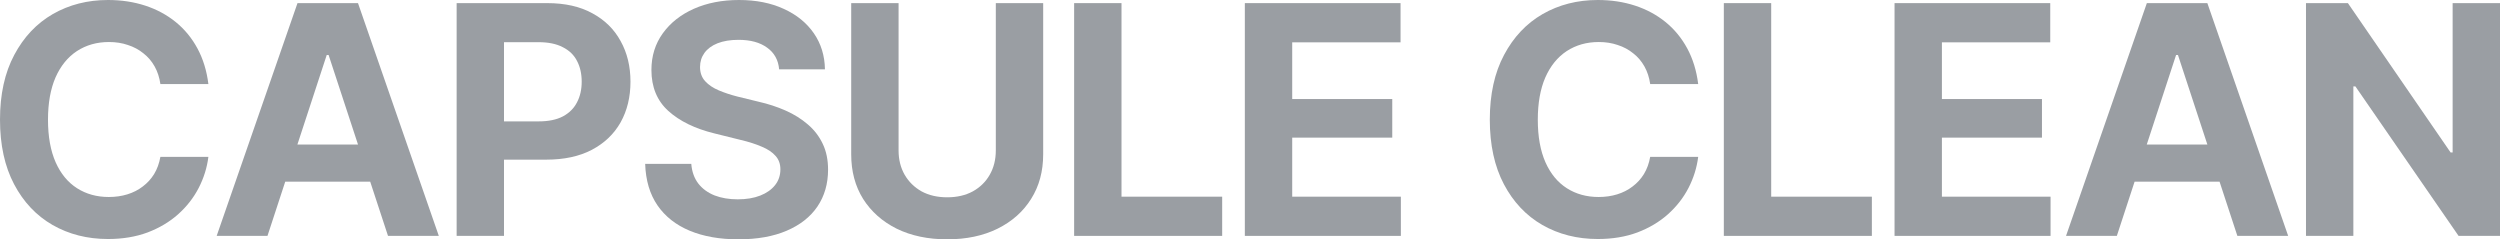
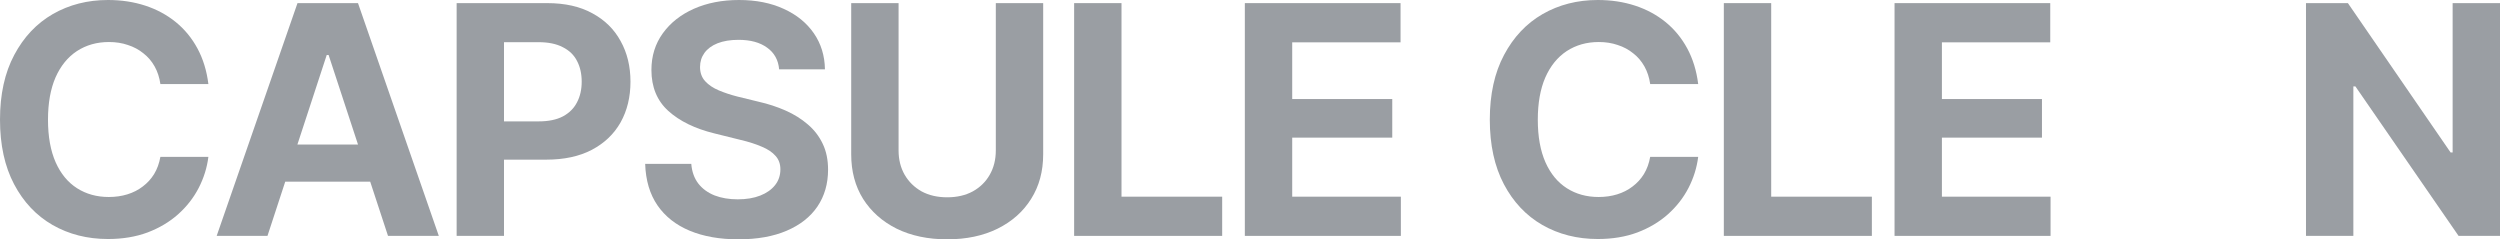
<svg xmlns="http://www.w3.org/2000/svg" width="1452" height="139" viewBox="0 0 1452 139" fill="none">
  <path d="M1452 1.814V137.004H1427.94L1368.01 50.174H1366.83V137.004H1339.32V1.814H1363.66L1423.31 88.553H1424.49V1.814H1452Z" fill="#9A9EA3" />
-   <path d="M1229.46 137.004H1199.95L1246.89 1.814H1282.03L1328.97 137.004H1299.46L1264.96 31.937H1263.87L1229.46 137.004ZM1228.37 83.926H1300.46V105.52H1228.37V83.926Z" fill="#9A9EA3" />
  <path d="M1100.35 137.004V1.814H1190.78V24.588H1127.86V57.523H1185.97V79.934H1127.86V114.23H1190.96V137.004H1100.35Z" fill="#9A9EA3" />
  <path d="M1001.2 137.004V1.814H1028.71V114.23H1087.18V137.004H1001.2Z" fill="#9A9EA3" />
  <path d="M928.019 138.819C916.034 138.819 905.29 136.097 895.787 130.653C886.344 125.209 878.899 117.315 873.451 106.972C868.003 96.629 865.279 84.138 865.279 69.5C865.279 54.802 868.033 42.281 873.542 31.937C879.05 21.534 886.525 13.61 895.968 8.166C905.471 2.722 916.155 0 928.019 0C935.767 0 942.97 1.089 949.628 3.266C956.287 5.444 962.188 8.619 967.333 12.793C972.478 16.967 976.685 22.078 979.954 28.127C983.222 34.175 985.341 41.071 986.31 48.813H958.435C957.891 45.003 956.771 41.585 955.076 38.561C953.381 35.536 951.202 32.996 948.539 30.939C945.936 28.822 942.94 27.219 939.55 26.131C936.221 24.981 932.559 24.407 928.564 24.407C921.542 24.407 915.338 26.161 909.951 29.669C904.624 33.177 900.478 38.288 897.512 45.003C894.606 51.717 893.153 59.883 893.153 69.5C893.153 79.299 894.636 87.555 897.602 94.27C900.568 100.923 904.715 105.944 910.041 109.331C915.368 112.718 921.512 114.412 928.473 114.412C932.347 114.412 935.948 113.898 939.278 112.869C942.607 111.841 945.573 110.329 948.175 108.333C950.839 106.337 953.048 103.917 954.804 101.074C956.559 98.171 957.77 94.844 958.435 91.094H986.31C985.523 97.385 983.646 103.403 980.68 109.149C977.714 114.896 973.719 120.007 968.695 124.483C963.732 128.899 957.83 132.407 950.99 135.008C944.15 137.548 936.493 138.819 928.019 138.819Z" fill="#9A9EA3" />
  <path d="M723.004 137.004V1.814H813.436V24.588H750.515V57.523H808.624V79.934H750.515V114.23H813.618V137.004H723.004Z" fill="#9A9EA3" />
  <path d="M623.856 137.004V1.814H651.367V114.23H709.84V137.004H623.856Z" fill="#9A9EA3" />
  <path d="M578.367 1.814H605.878V89.642C605.878 99.502 603.547 108.121 598.886 115.5C594.286 122.88 587.779 128.656 579.365 132.83C571.012 136.943 561.267 139 550.129 139C538.992 139 529.216 136.943 520.802 132.83C512.449 128.656 505.942 122.88 501.281 115.5C496.681 108.121 494.381 99.502 494.381 89.642V1.814H521.892V87.374C521.892 92.697 523.072 97.415 525.433 101.528C527.794 105.581 531.062 108.786 535.239 111.145C539.476 113.444 544.439 114.593 550.129 114.593C555.819 114.593 560.783 113.444 565.02 111.145C569.257 108.786 572.525 105.581 574.826 101.528C577.186 97.415 578.367 92.697 578.367 87.374V1.814Z" fill="#9A9EA3" />
  <path d="M428.828 139C417.993 139 408.581 137.337 400.591 134.01C392.601 130.683 386.366 125.784 381.887 119.311C377.407 112.779 375.017 104.734 374.714 95.177H401.498C401.862 99.713 403.224 103.524 405.584 106.609C407.945 109.633 411.093 111.932 415.027 113.505C418.961 115.017 423.441 115.773 428.465 115.773C433.489 115.773 437.847 115.047 441.539 113.595C445.232 112.144 448.107 110.117 450.165 107.516C452.223 104.915 453.252 101.861 453.252 98.353C453.252 95.207 452.314 92.606 450.437 90.55C448.621 88.433 445.958 86.648 442.447 85.197C438.997 83.684 434.82 82.354 429.917 81.204L414.936 77.484C403.617 74.702 394.689 70.347 388.152 64.419C381.614 58.491 378.346 50.568 378.346 40.648C378.346 32.542 380.555 25.435 384.974 19.326C389.392 13.216 395.415 8.468 403.042 5.081C410.729 1.694 419.446 0 429.191 0C439.118 0 447.804 1.724 455.249 5.172C462.695 8.559 468.505 13.277 472.682 19.326C476.859 25.375 479.007 32.361 479.129 40.285H452.525C452.041 34.841 449.711 30.637 445.534 27.673C441.418 24.649 435.88 23.136 428.919 23.136C424.197 23.136 420.142 23.802 416.752 25.133C413.423 26.463 410.881 28.338 409.125 30.758C407.43 33.117 406.583 35.839 406.583 38.924C406.583 42.25 407.582 45.003 409.579 47.18C411.577 49.358 414.24 51.142 417.569 52.533C420.898 53.925 424.47 55.104 428.283 56.072L440.541 59.066C446.17 60.336 451.436 62.06 456.339 64.238C461.242 66.415 465.539 69.107 469.232 72.313C472.924 75.458 475.799 79.208 477.857 83.563C479.915 87.858 480.944 92.848 480.944 98.534C480.944 106.7 478.886 113.837 474.77 119.946C470.654 125.995 464.692 130.683 456.884 134.01C449.136 137.337 439.784 139 428.828 139Z" fill="#9A9EA3" />
  <path d="M265.214 137.004V1.814H317.875C328.165 1.814 336.882 3.78 344.024 7.712C351.227 11.583 356.705 16.966 360.458 23.862C364.272 30.697 366.178 38.56 366.178 47.452C366.178 56.344 364.272 64.207 360.458 71.042C356.645 77.817 351.076 83.14 343.752 87.011C336.488 90.822 327.651 92.727 317.24 92.727H283.373V70.498H312.881C318.571 70.498 323.262 69.53 326.955 67.594C330.647 65.598 333.371 62.877 335.126 59.429C336.942 55.981 337.85 51.989 337.85 47.452C337.85 42.855 336.942 38.833 335.126 35.385C333.371 31.937 330.617 29.276 326.864 27.401C323.172 25.465 318.48 24.497 312.791 24.497H292.725V137.004H265.214Z" fill="#9A9EA3" />
  <path d="M155.35 137.004H125.842L172.783 1.814H207.921L254.862 137.004H225.354L190.851 31.937H189.762L155.35 137.004ZM154.261 83.926H226.352V105.52H154.261V83.926Z" fill="#9A9EA3" />
  <path d="M62.74 138.819C50.755 138.819 40.011 136.097 30.507 130.653C21.064 125.209 13.619 117.315 8.172 106.972C2.724 96.629 0 84.138 0 69.5C0 54.802 2.754 42.281 8.262 31.937C13.771 21.534 21.246 13.61 30.689 8.166C40.192 2.722 50.876 0 62.74 0C70.487 0 77.691 1.089 84.349 3.266C91.007 5.444 96.909 8.619 102.054 12.793C107.199 16.967 111.406 22.078 114.675 28.127C117.943 34.175 120.062 41.071 121.03 48.813H93.156C92.611 45.003 91.492 41.585 89.797 38.561C88.102 35.536 85.923 32.996 83.259 30.939C80.657 28.822 77.66 27.219 74.271 26.131C70.942 24.981 67.279 24.407 63.284 24.407C56.263 24.407 50.059 26.161 44.671 29.669C39.345 33.177 35.198 38.288 32.232 45.003C29.327 51.717 27.874 59.883 27.874 69.5C27.874 79.299 29.357 87.555 32.323 94.27C35.289 100.923 39.435 105.944 44.762 109.331C50.089 112.718 56.233 114.412 63.194 114.412C67.067 114.412 70.669 113.898 73.998 112.869C77.327 111.841 80.293 110.329 82.896 108.333C85.559 106.337 87.769 103.917 89.524 101.074C91.28 98.171 92.49 94.844 93.156 91.094H121.03C120.243 97.385 118.367 103.403 115.401 109.149C112.435 114.896 108.44 120.007 103.416 124.483C98.453 128.899 92.551 132.407 85.711 135.008C78.871 137.548 71.214 138.819 62.74 138.819Z" fill="#9A9EA3" />
</svg>